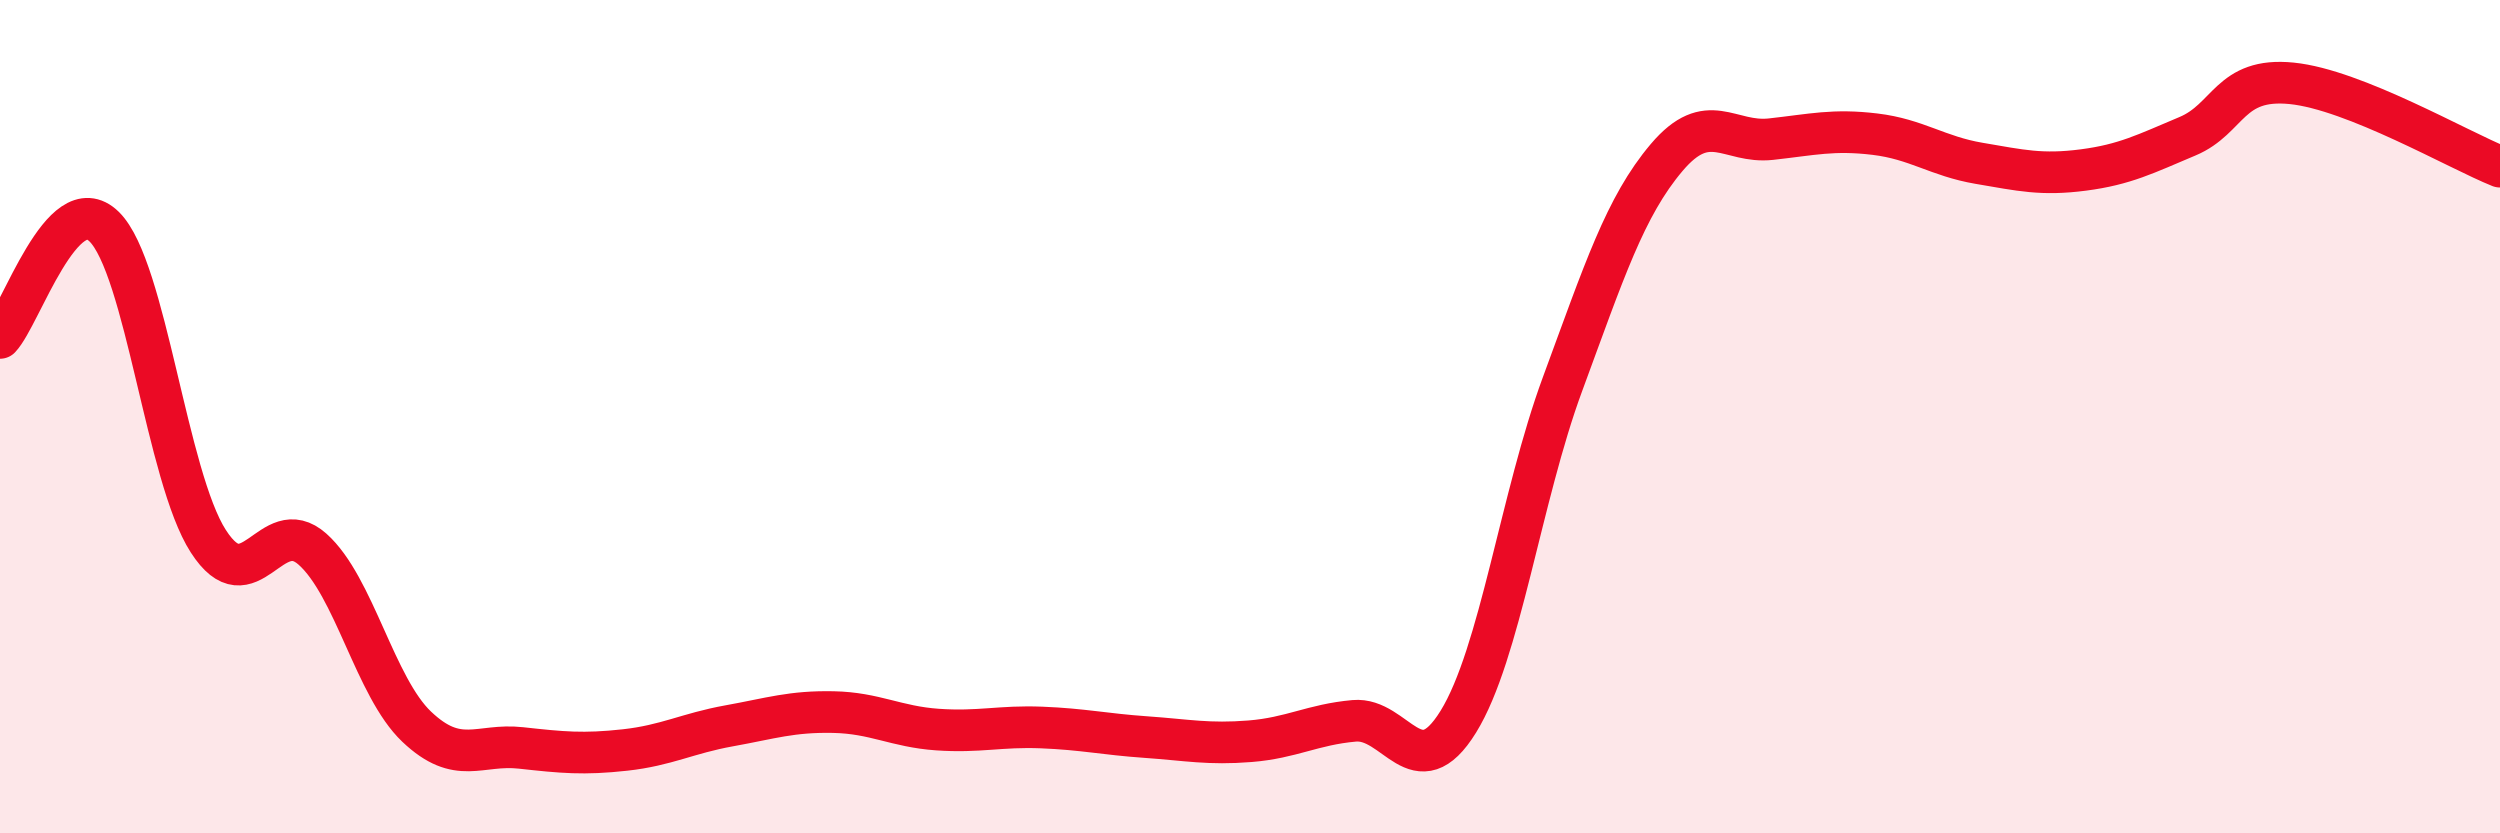
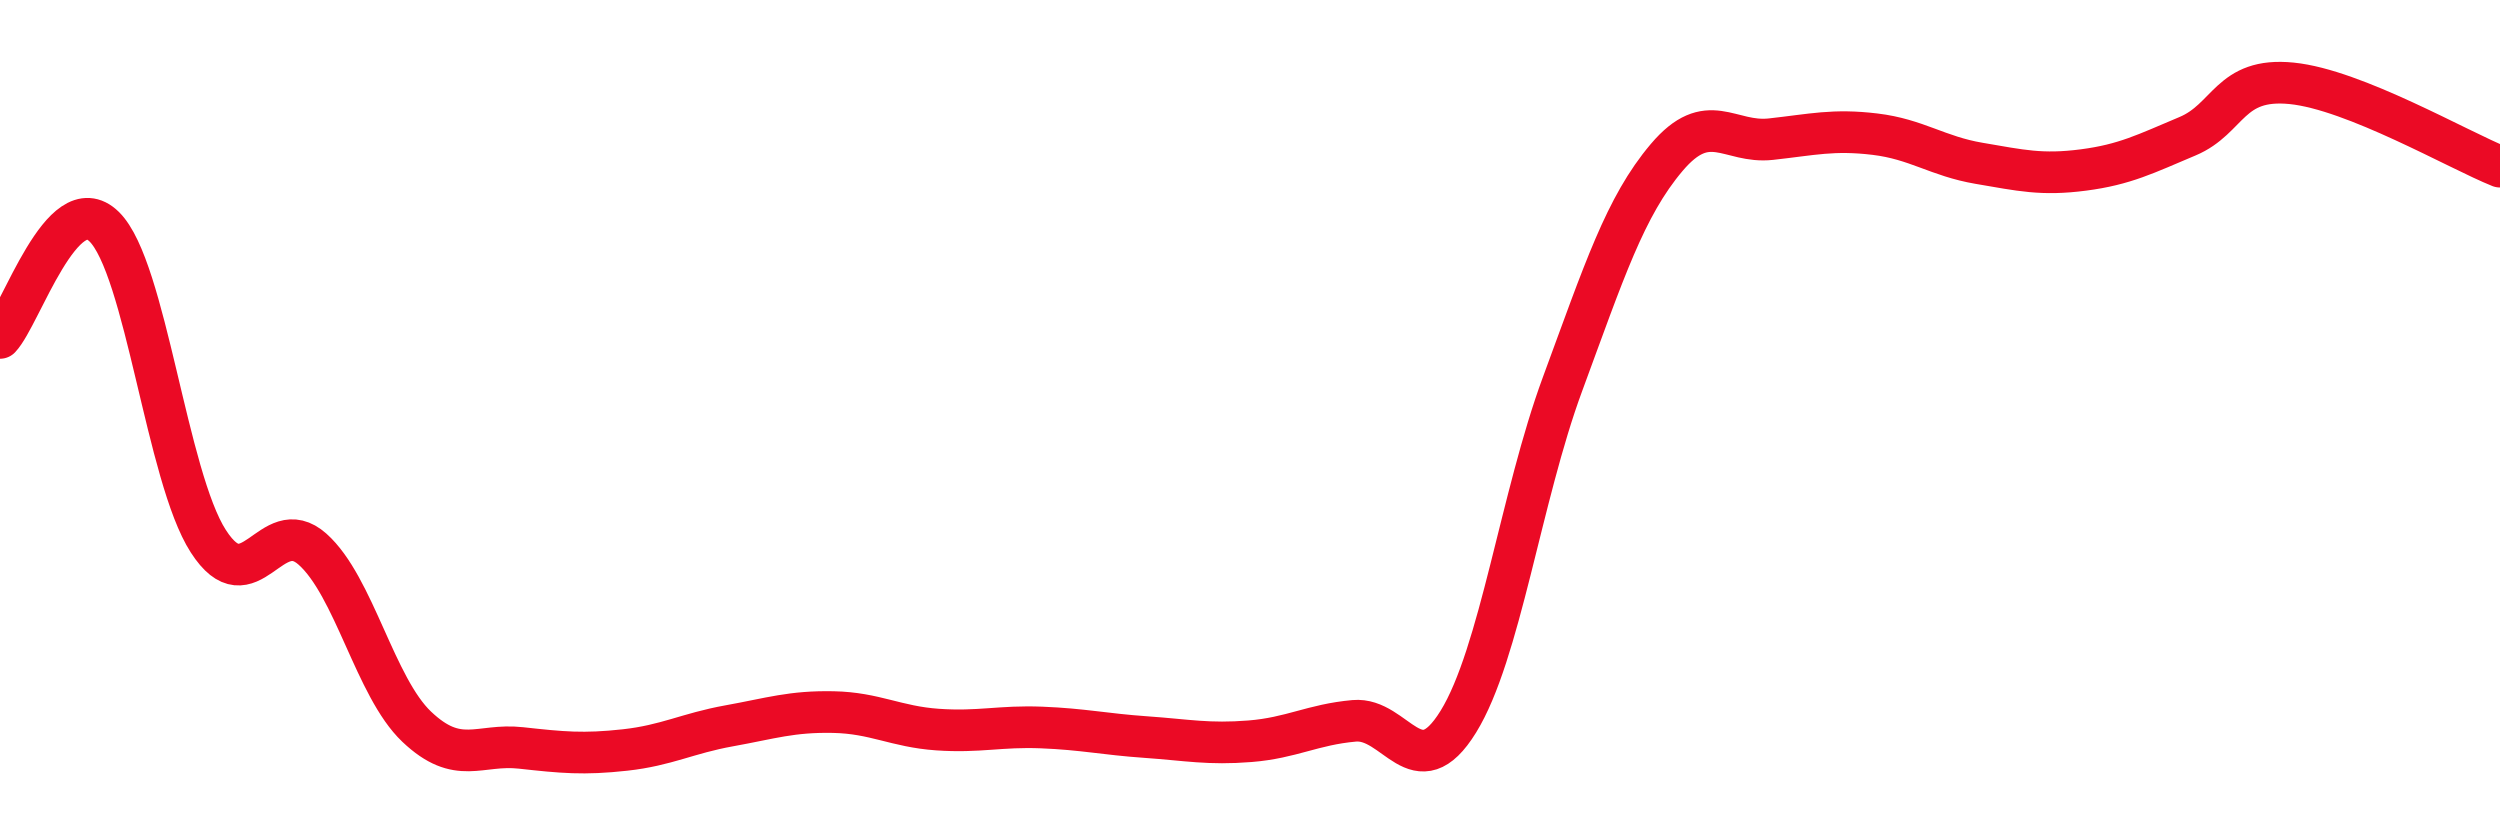
<svg xmlns="http://www.w3.org/2000/svg" width="60" height="20" viewBox="0 0 60 20">
-   <path d="M 0,8.11 C 0.5,7.58 1.5,4.46 2.5,5.44 C 3.5,6.42 4,11.44 5,12.99 C 6,14.54 6.5,12.29 7.5,13.18 C 8.5,14.07 9,16.49 10,17.44 C 11,18.39 11.5,17.84 12.5,17.95 C 13.5,18.06 14,18.11 15,18 C 16,17.89 16.5,17.6 17.5,17.42 C 18.5,17.24 19,17.07 20,17.09 C 21,17.11 21.5,17.44 22.5,17.51 C 23.5,17.58 24,17.42 25,17.46 C 26,17.5 26.5,17.62 27.5,17.69 C 28.5,17.76 29,17.87 30,17.79 C 31,17.71 31.5,17.39 32.5,17.3 C 33.5,17.21 34,18.94 35,17.32 C 36,15.7 36.5,11.93 37.5,9.22 C 38.5,6.51 39,4.96 40,3.78 C 41,2.6 41.5,3.45 42.5,3.34 C 43.5,3.23 44,3.1 45,3.22 C 46,3.34 46.5,3.75 47.5,3.92 C 48.5,4.09 49,4.21 50,4.08 C 51,3.95 51.5,3.69 52.5,3.27 C 53.5,2.85 53.5,1.85 55,2 C 56.5,2.15 59,3.6 60,4L60 20L0 20Z" fill="#EB0A25" opacity="0.1" stroke-linecap="round" stroke-linejoin="round" />
  <path d="M 0,8.11 C 0.5,7.58 1.5,4.46 2.5,5.44 C 3.5,6.42 4,11.44 5,12.99 C 6,14.54 6.5,12.29 7.5,13.18 C 8.5,14.07 9,16.49 10,17.44 C 11,18.39 11.5,17.84 12.5,17.95 C 13.5,18.06 14,18.11 15,18 C 16,17.89 16.5,17.6 17.5,17.42 C 18.5,17.24 19,17.07 20,17.09 C 21,17.11 21.5,17.44 22.5,17.51 C 23.5,17.58 24,17.42 25,17.46 C 26,17.5 26.5,17.62 27.5,17.69 C 28.5,17.76 29,17.87 30,17.79 C 31,17.71 31.5,17.39 32.5,17.3 C 33.5,17.21 34,18.94 35,17.32 C 36,15.7 36.5,11.93 37.5,9.22 C 38.5,6.51 39,4.96 40,3.78 C 41,2.6 41.5,3.45 42.5,3.34 C 43.5,3.23 44,3.1 45,3.22 C 46,3.34 46.5,3.75 47.5,3.92 C 48.5,4.09 49,4.21 50,4.08 C 51,3.95 51.5,3.69 52.5,3.27 C 53.5,2.85 53.5,1.85 55,2 C 56.5,2.15 59,3.6 60,4" stroke="#EB0A25" stroke-width="1" fill="none" stroke-linecap="round" stroke-linejoin="round" />
</svg>